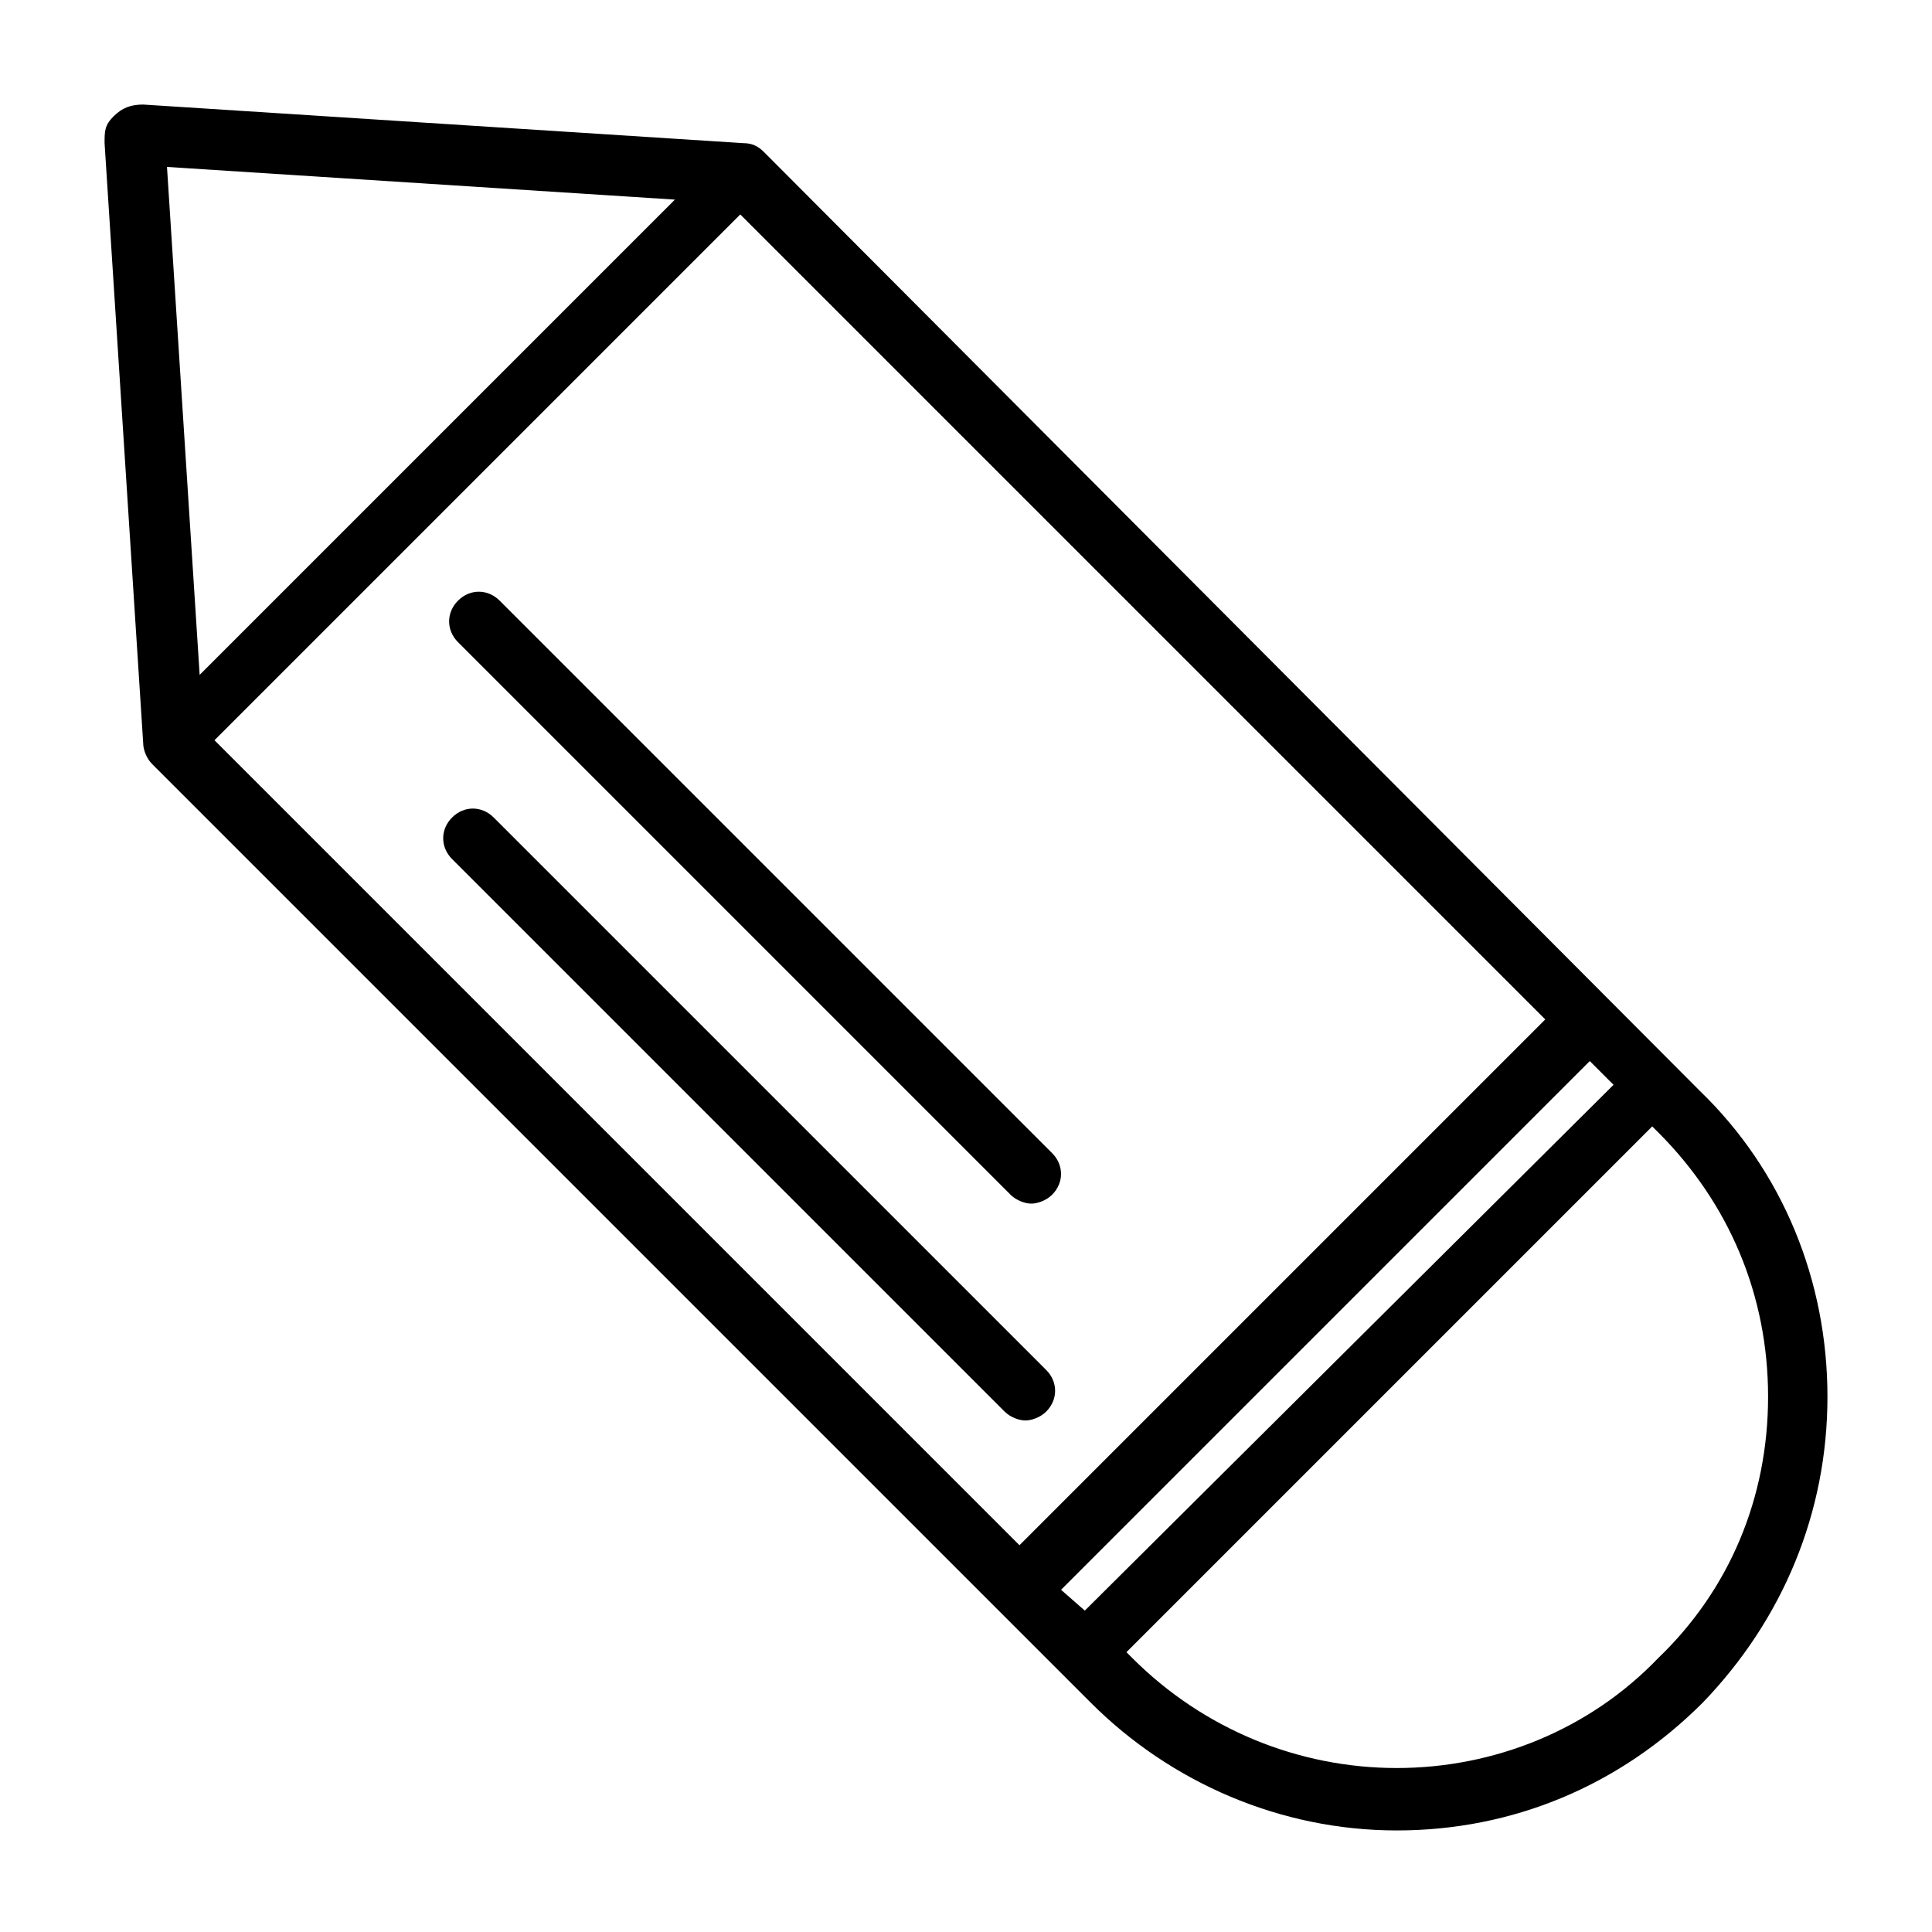
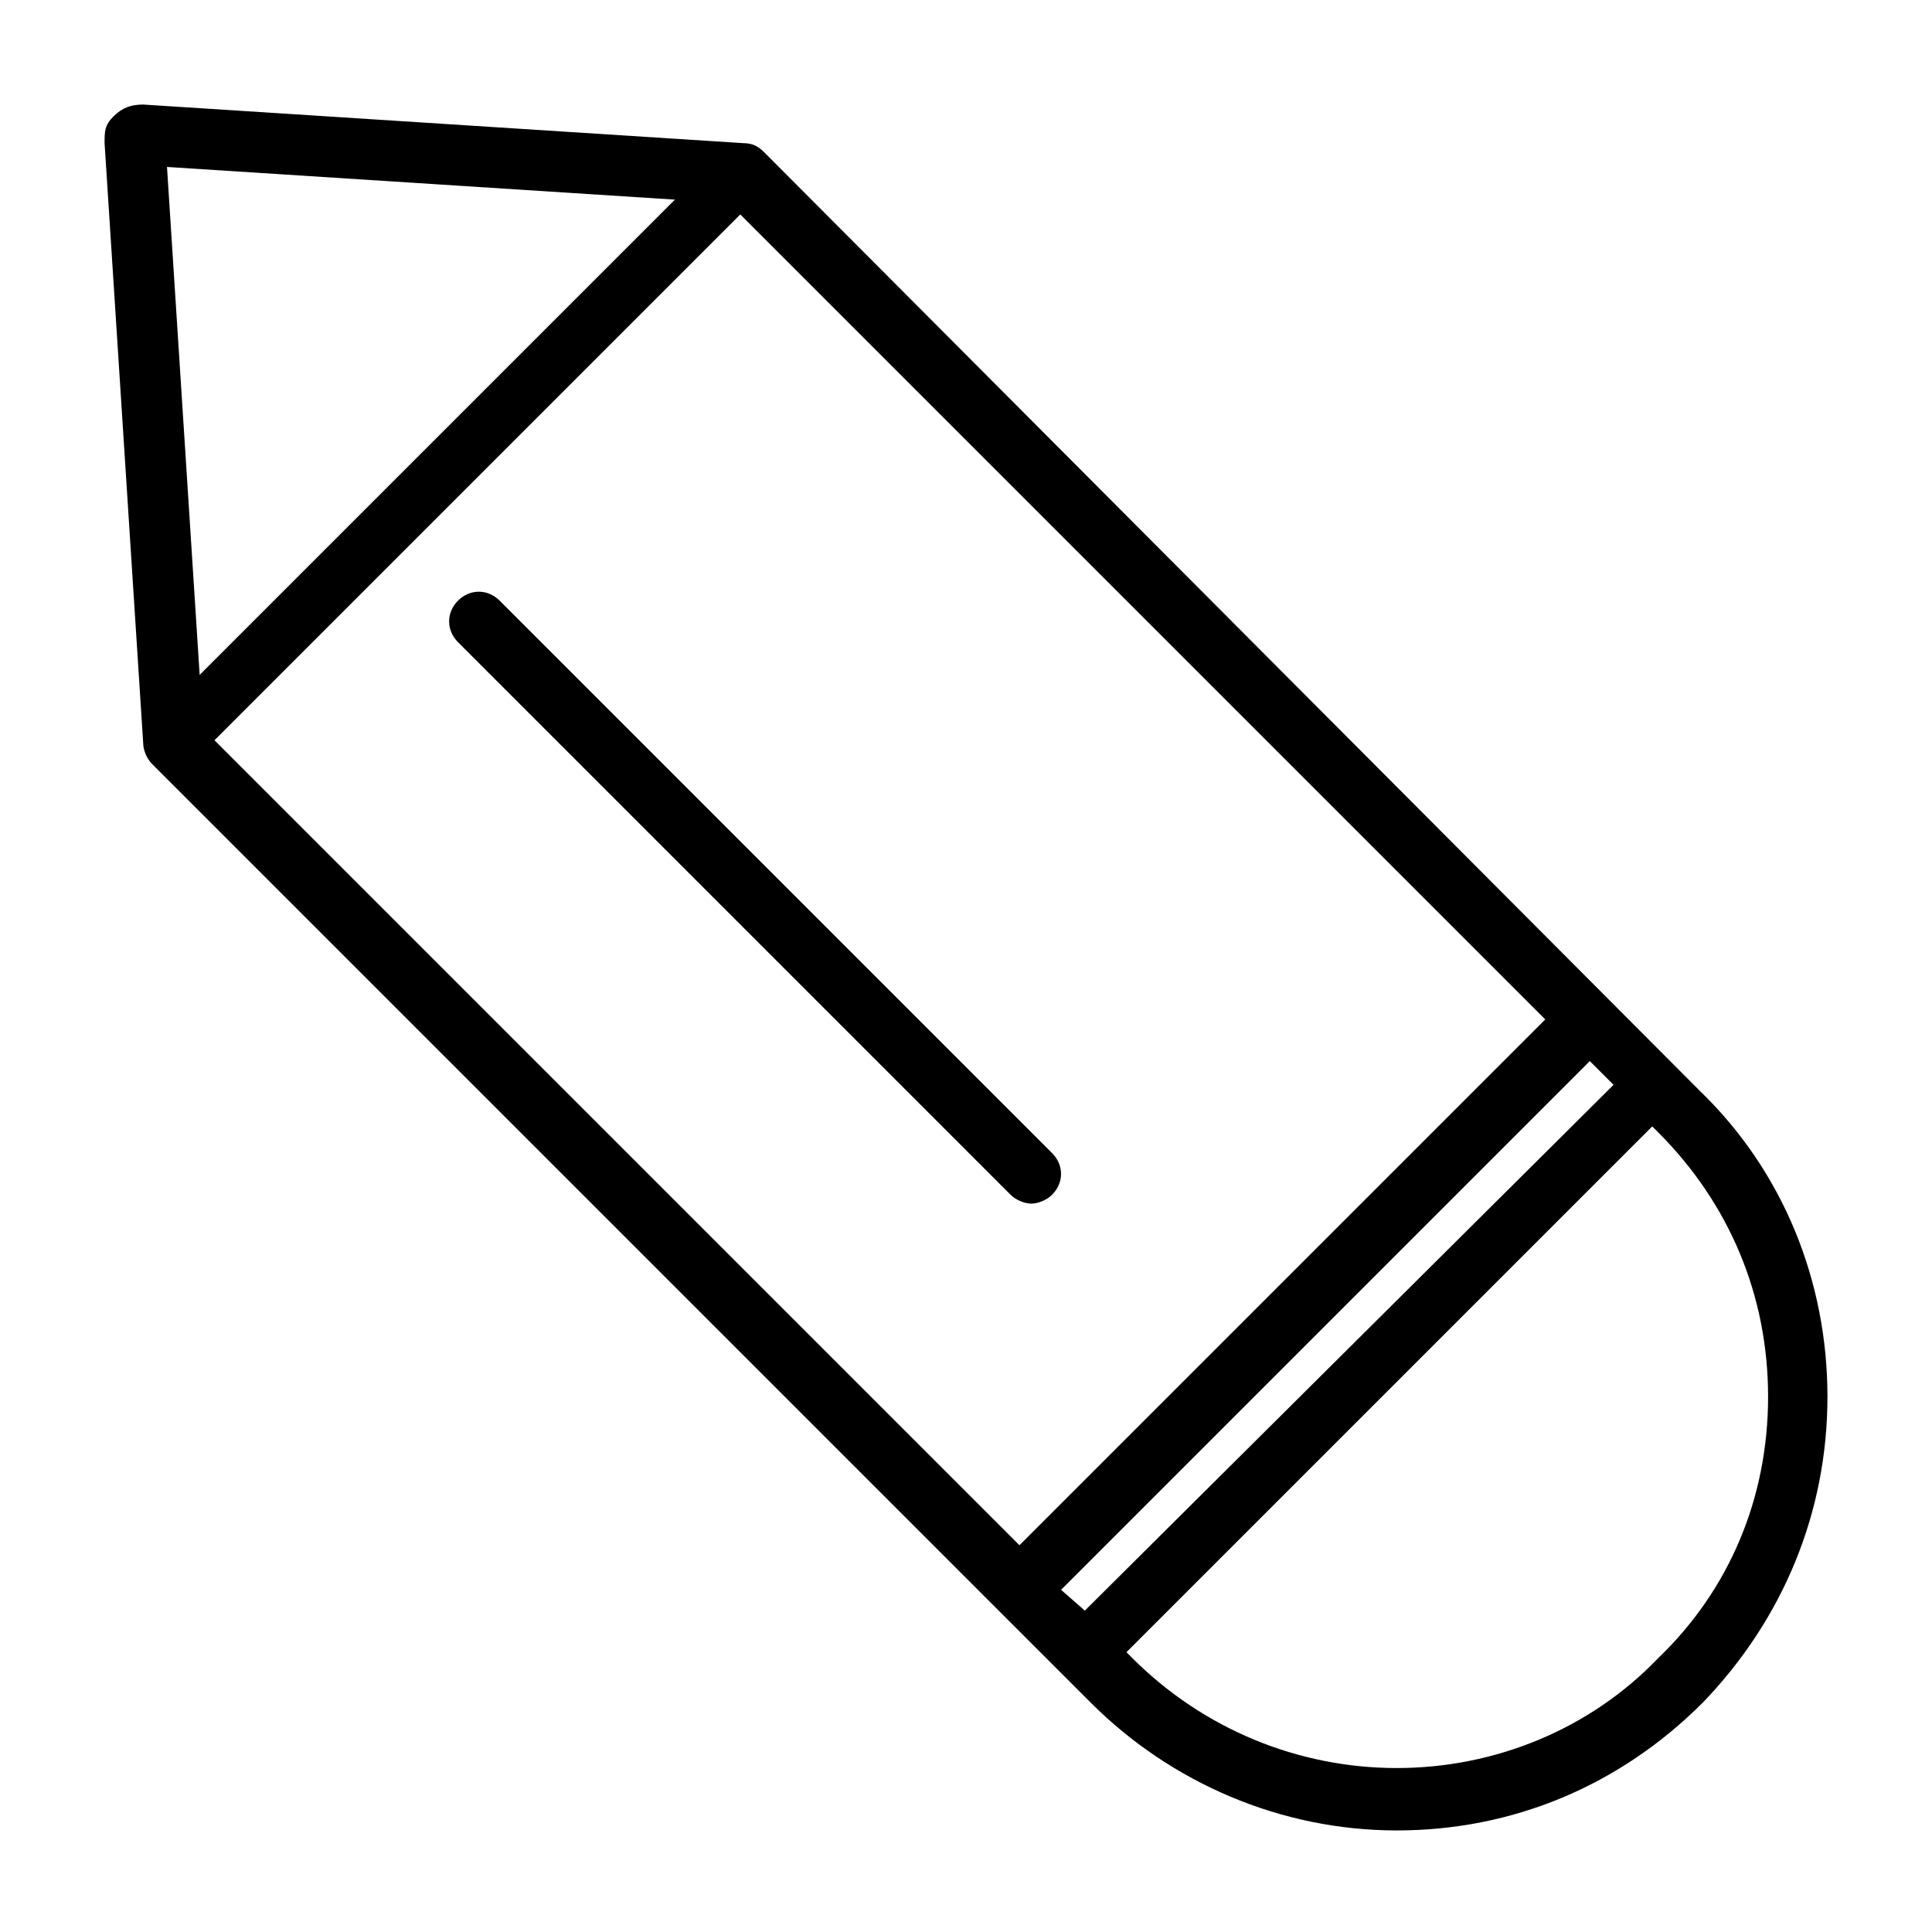
<svg xmlns="http://www.w3.org/2000/svg" fill="#000000" width="800px" height="800px" version="1.1" viewBox="144 144 512 512">
  <g>
-     <path d="m594.44 433.06-247.97-248.76c-1.574-1.574-3.148-2.363-5.512-2.363l-159.01-10.23c-3.152 0-5.512 0.785-7.875 3.148-2.359 2.359-2.359 3.934-2.359 7.086l10.234 159.02c0 1.574 0.789 3.938 2.363 5.512l248.76 248.76c21.254 21.254 50.383 33.852 81.082 33.852 30.699 0 59.039-11.809 81.082-33.852 21.25-22.047 33.059-50.387 33.059-81.086 0-30.703-11.809-59.828-33.852-81.082zm-169.25 132.25 140.12-140.12 6.297 6.297-140.12 139.34zm-224.35-225.14 139.34-139.34 213.33 213.33-139.34 139.34zm122.02-143.27-125.95 125.95-8.656-134.61zm260.57 386.52c-18.105 18.891-43.297 29.125-69.273 29.125-25.977 0-51.168-10.234-70.062-29.125l-1.574-1.574 139.34-139.34 1.574 1.574c18.895 18.895 29.125 43.297 29.125 70.062 0 26.762-10.234 51.168-29.125 69.273z" />
-     <path d="m274.83 360.64c-3.148-3.148-7.871-3.148-11.02 0-3.148 3.148-3.148 7.871 0 11.02l146.42 146.42c1.574 1.574 3.938 2.363 5.512 2.363 1.574 0 3.938-0.789 5.512-2.363 3.148-3.148 3.148-7.871 0-11.02z" />
+     <path d="m594.44 433.06-247.97-248.76c-1.574-1.574-3.148-2.363-5.512-2.363l-159.01-10.23c-3.152 0-5.512 0.785-7.875 3.148-2.359 2.359-2.359 3.934-2.359 7.086l10.234 159.02c0 1.574 0.789 3.938 2.363 5.512l248.76 248.76c21.254 21.254 50.383 33.852 81.082 33.852 30.699 0 59.039-11.809 81.082-33.852 21.25-22.047 33.059-50.387 33.059-81.086 0-30.703-11.809-59.828-33.852-81.082m-169.25 132.25 140.12-140.12 6.297 6.297-140.12 139.34zm-224.35-225.14 139.34-139.34 213.33 213.33-139.34 139.34zm122.02-143.27-125.95 125.95-8.656-134.61zm260.57 386.52c-18.105 18.891-43.297 29.125-69.273 29.125-25.977 0-51.168-10.234-70.062-29.125l-1.574-1.574 139.34-139.34 1.574 1.574c18.895 18.895 29.125 43.297 29.125 70.062 0 26.762-10.234 51.168-29.125 69.273z" />
    <path d="m411.8 460.61c1.574 1.574 3.938 2.363 5.512 2.363 1.574 0 3.938-0.789 5.512-2.363 3.148-3.148 3.148-7.871 0-11.02l-146.42-146.42c-3.148-3.148-7.871-3.148-11.02 0-3.148 3.148-3.148 7.871 0 11.02z" />
  </g>
</svg>